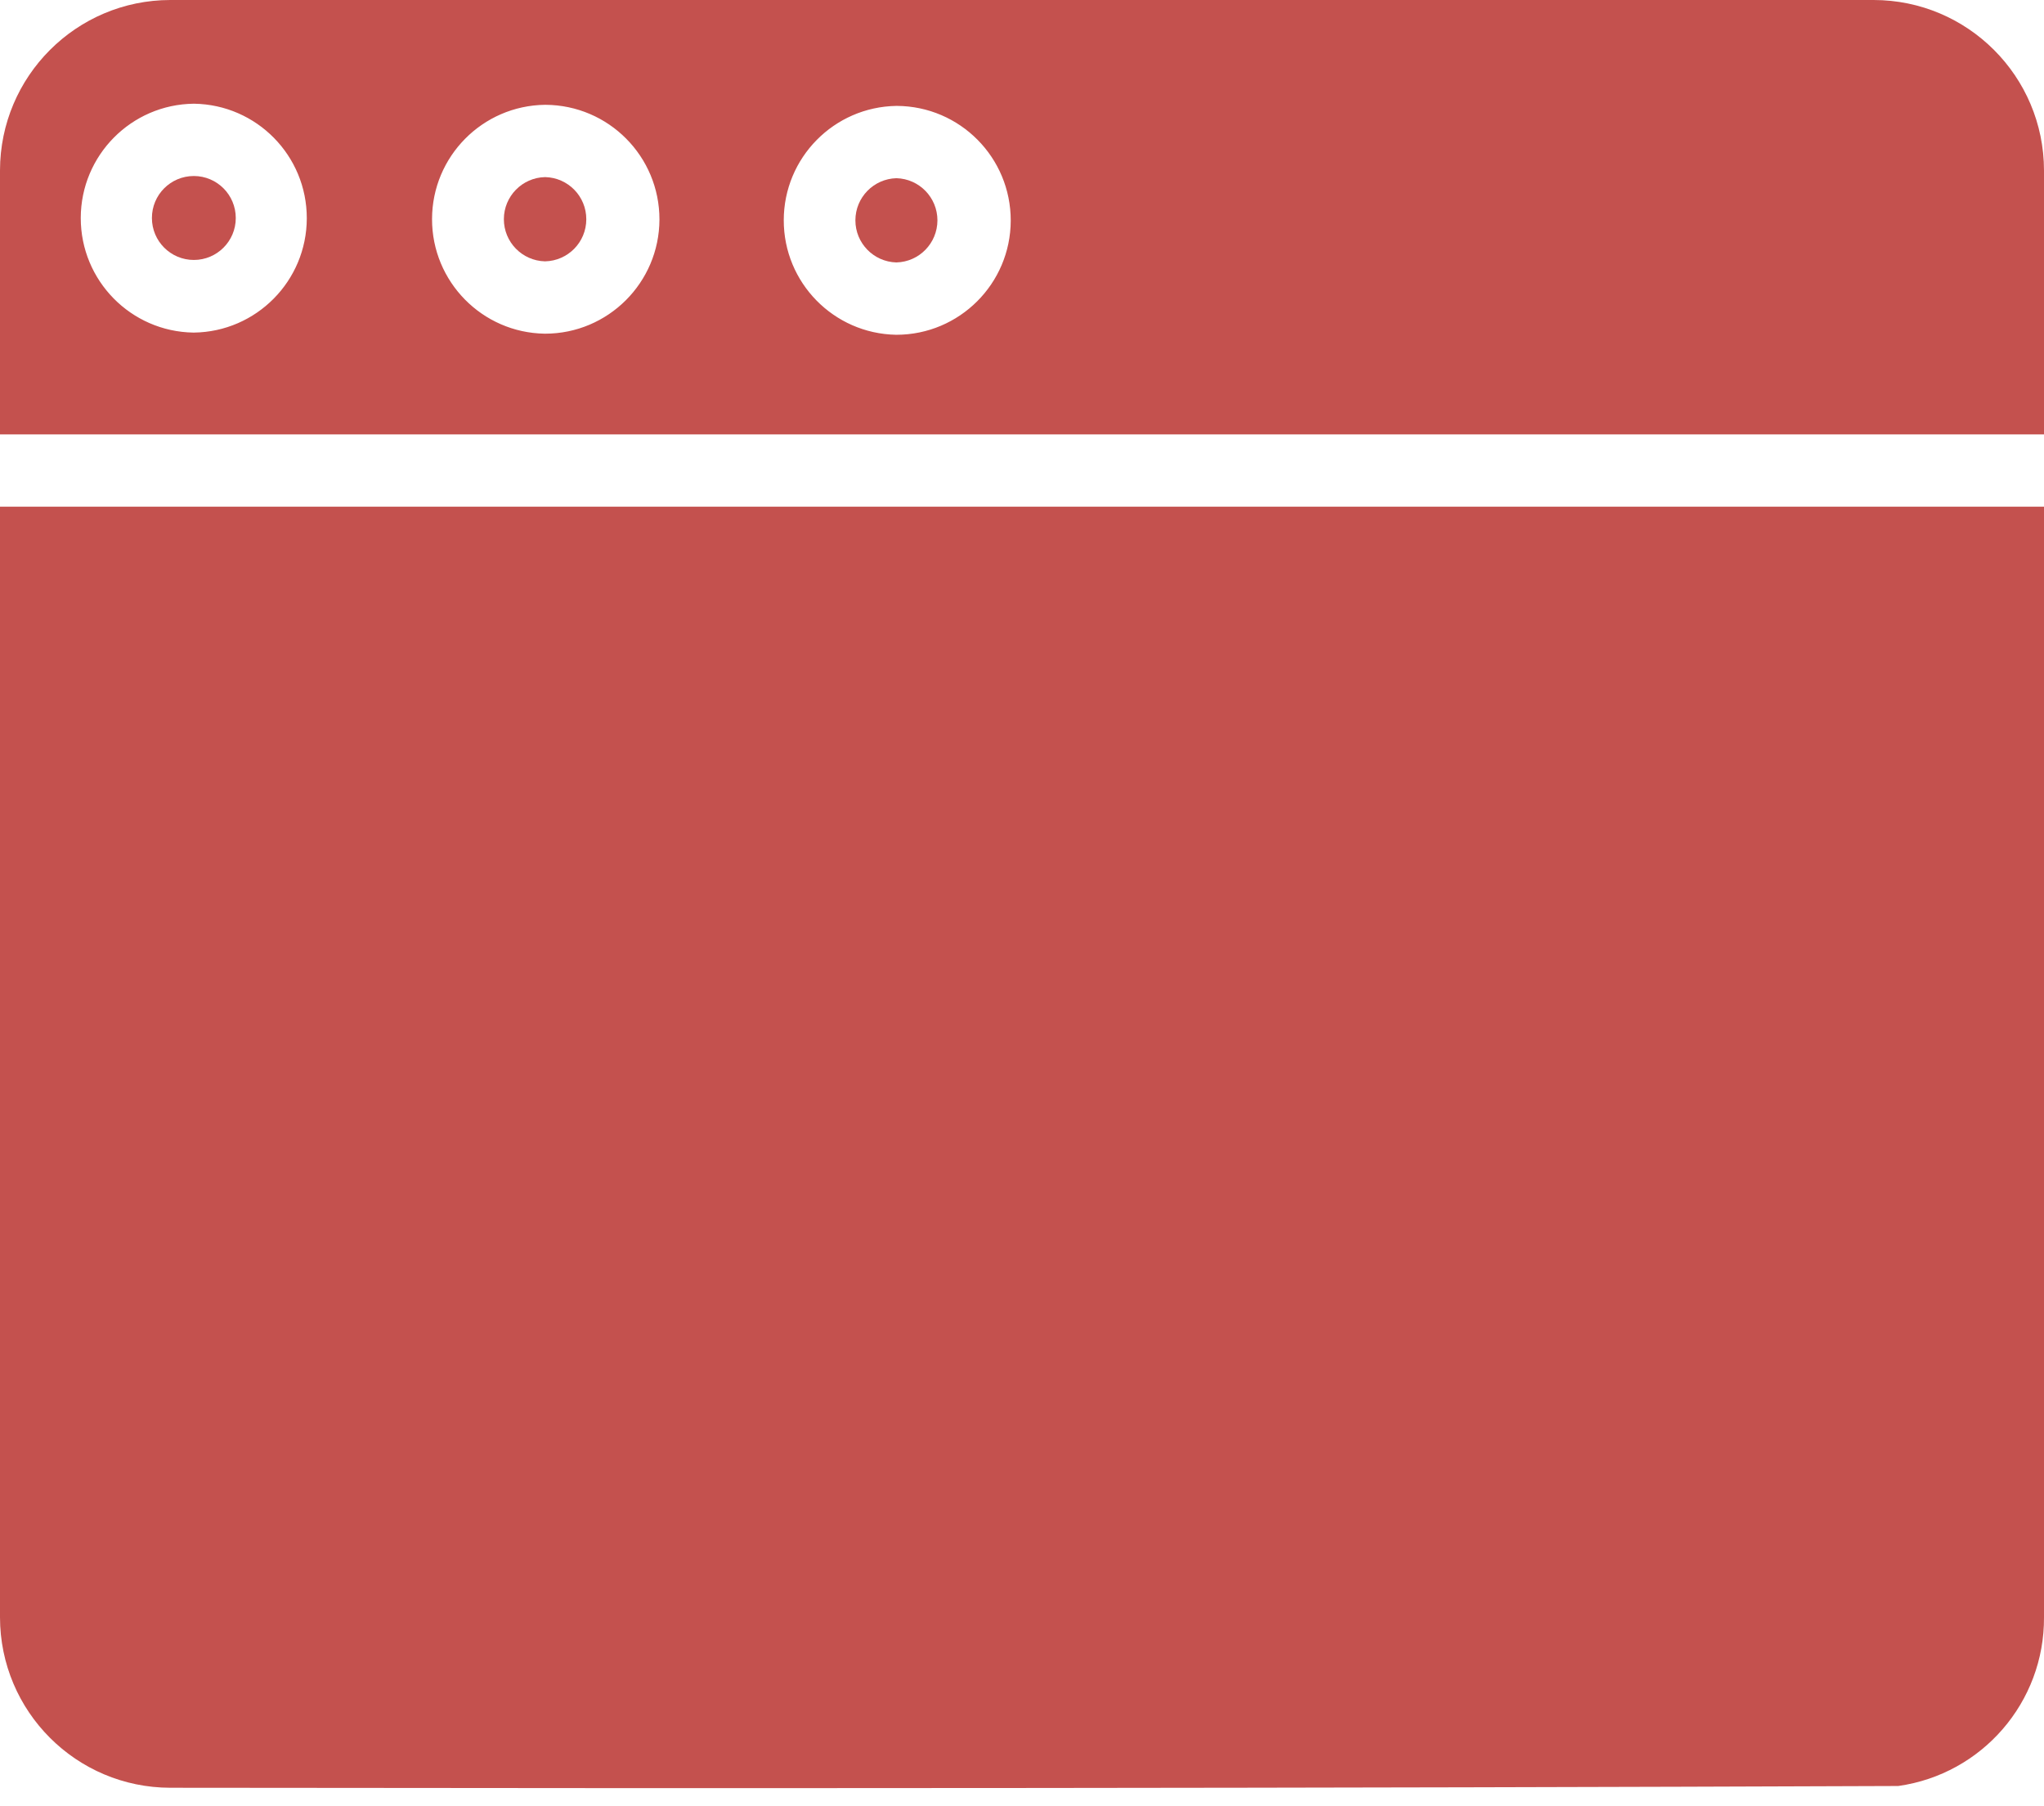
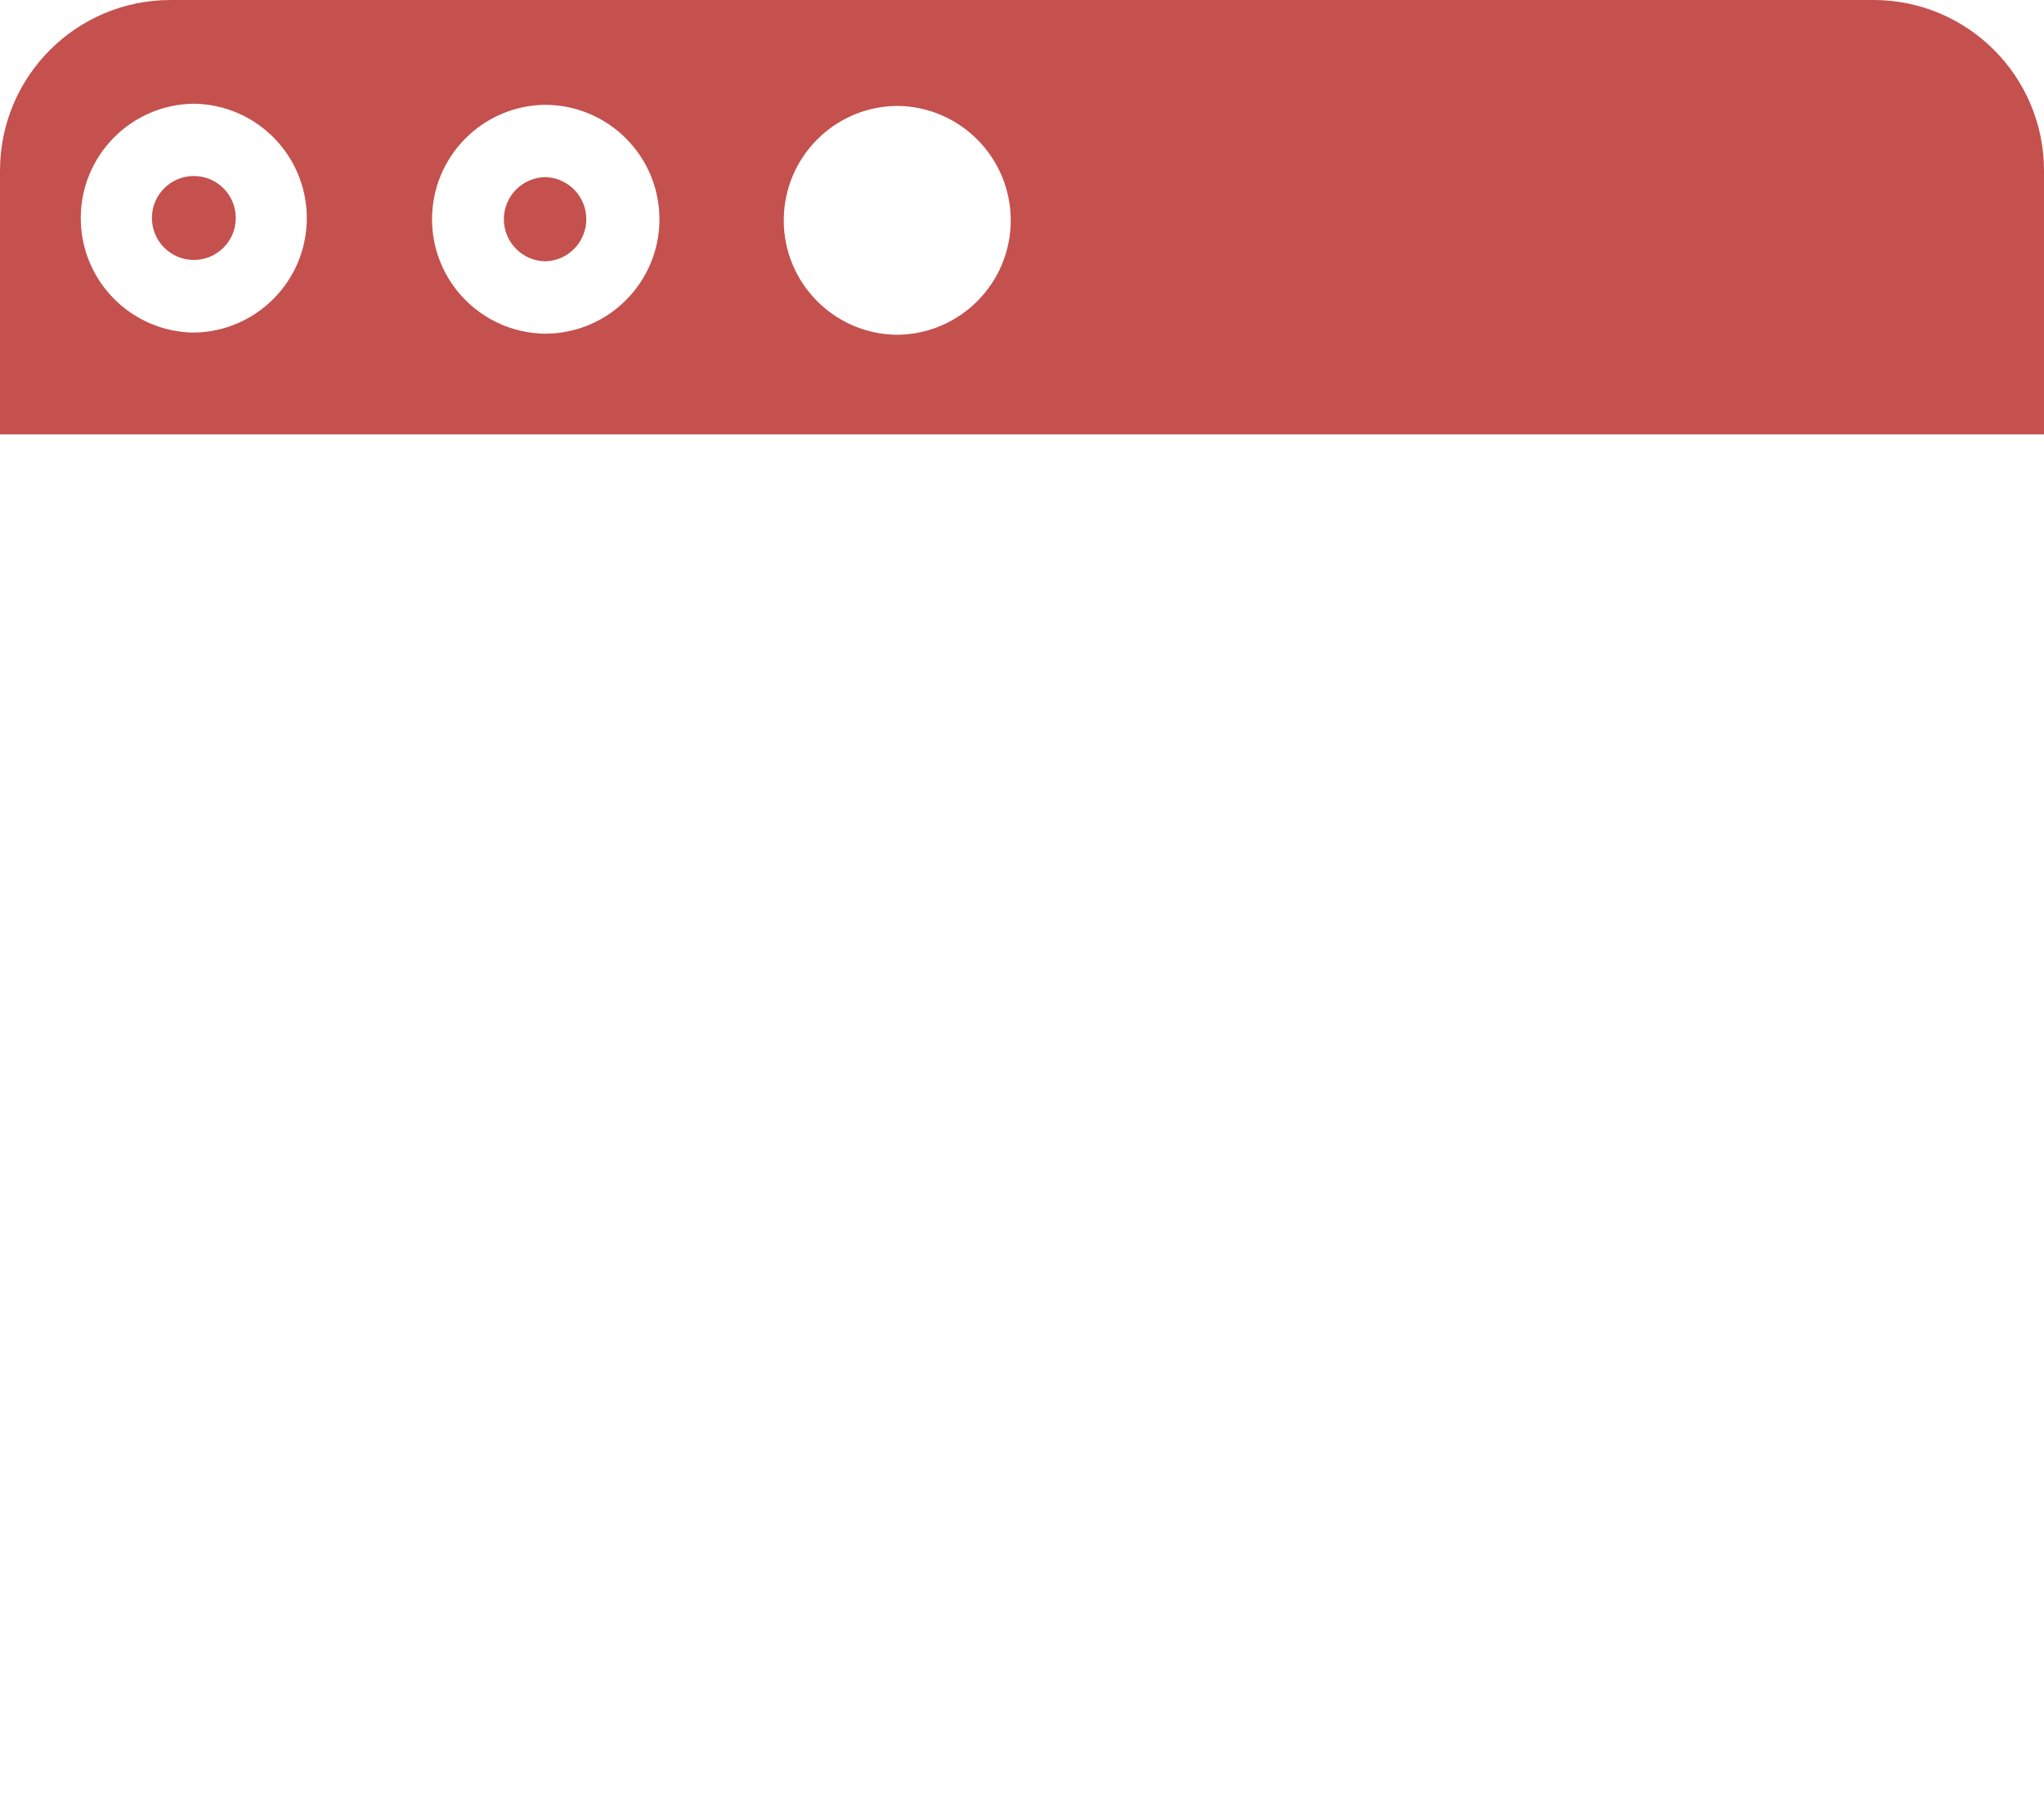
<svg xmlns="http://www.w3.org/2000/svg" width="43" height="38" viewBox="0 0 43 38" fill="none">
  <path d="M4.076 3.703H4.079C4.566 3.704 4.96 4.099 4.96 4.587C4.96 5.074 4.565 5.469 4.078 5.469C3.591 5.469 3.196 5.074 3.196 4.587C3.195 4.099 3.589 3.704 4.076 3.703Z" fill="#C4514E" />
  <path d="M11.47 3.726H11.467C10.986 3.736 10.601 4.129 10.6 4.61C10.599 5.092 10.983 5.486 11.464 5.498H11.467C11.948 5.488 12.334 5.095 12.334 4.613C12.335 4.131 11.951 3.738 11.47 3.726Z" fill="#C4514E" />
-   <path d="M18.858 3.749H18.86C19.34 3.763 19.721 4.156 19.721 4.636C19.72 5.116 19.338 5.509 18.858 5.521H18.855C18.376 5.507 17.994 5.114 17.995 4.634C17.996 4.154 18.378 3.762 18.858 3.749Z" fill="#C4514E" />
  <path fill-rule="evenodd" clip-rule="evenodd" d="M3.583 0H39.416C41.395 0.002 42.998 1.607 43 3.586V9.139H0V3.586C0.002 1.607 1.605 0.002 3.583 0ZM4.069 6.997H4.077C5.392 6.981 6.452 5.91 6.454 4.593C6.456 3.275 5.399 2.202 4.084 2.182H4.076C2.761 2.197 1.701 3.268 1.699 4.586C1.698 5.903 2.753 6.977 4.069 6.997ZM11.467 7.02C12.792 7.02 13.868 5.946 13.873 4.62C13.875 3.29 12.802 2.211 11.474 2.205H11.466C10.151 2.221 9.091 3.292 9.089 4.609C9.087 5.925 10.143 7 11.459 7.02H11.467ZM18.858 7.043C20.183 7.042 21.259 5.969 21.263 4.643C21.266 3.314 20.194 2.234 18.866 2.228H18.858C17.545 2.248 16.49 3.318 16.488 4.632C16.486 5.946 17.538 7.019 18.851 7.043H18.858Z" fill="#C4514E" />
-   <path d="M3.583 37.611C1.605 37.609 0.002 36.005 0 34.025V10.66H43V34.025C43.01 35.809 41.7 37.325 39.934 37.574C27.817 37.62 15.7 37.627 3.583 37.611Z" fill="#C4514E" />
</svg>